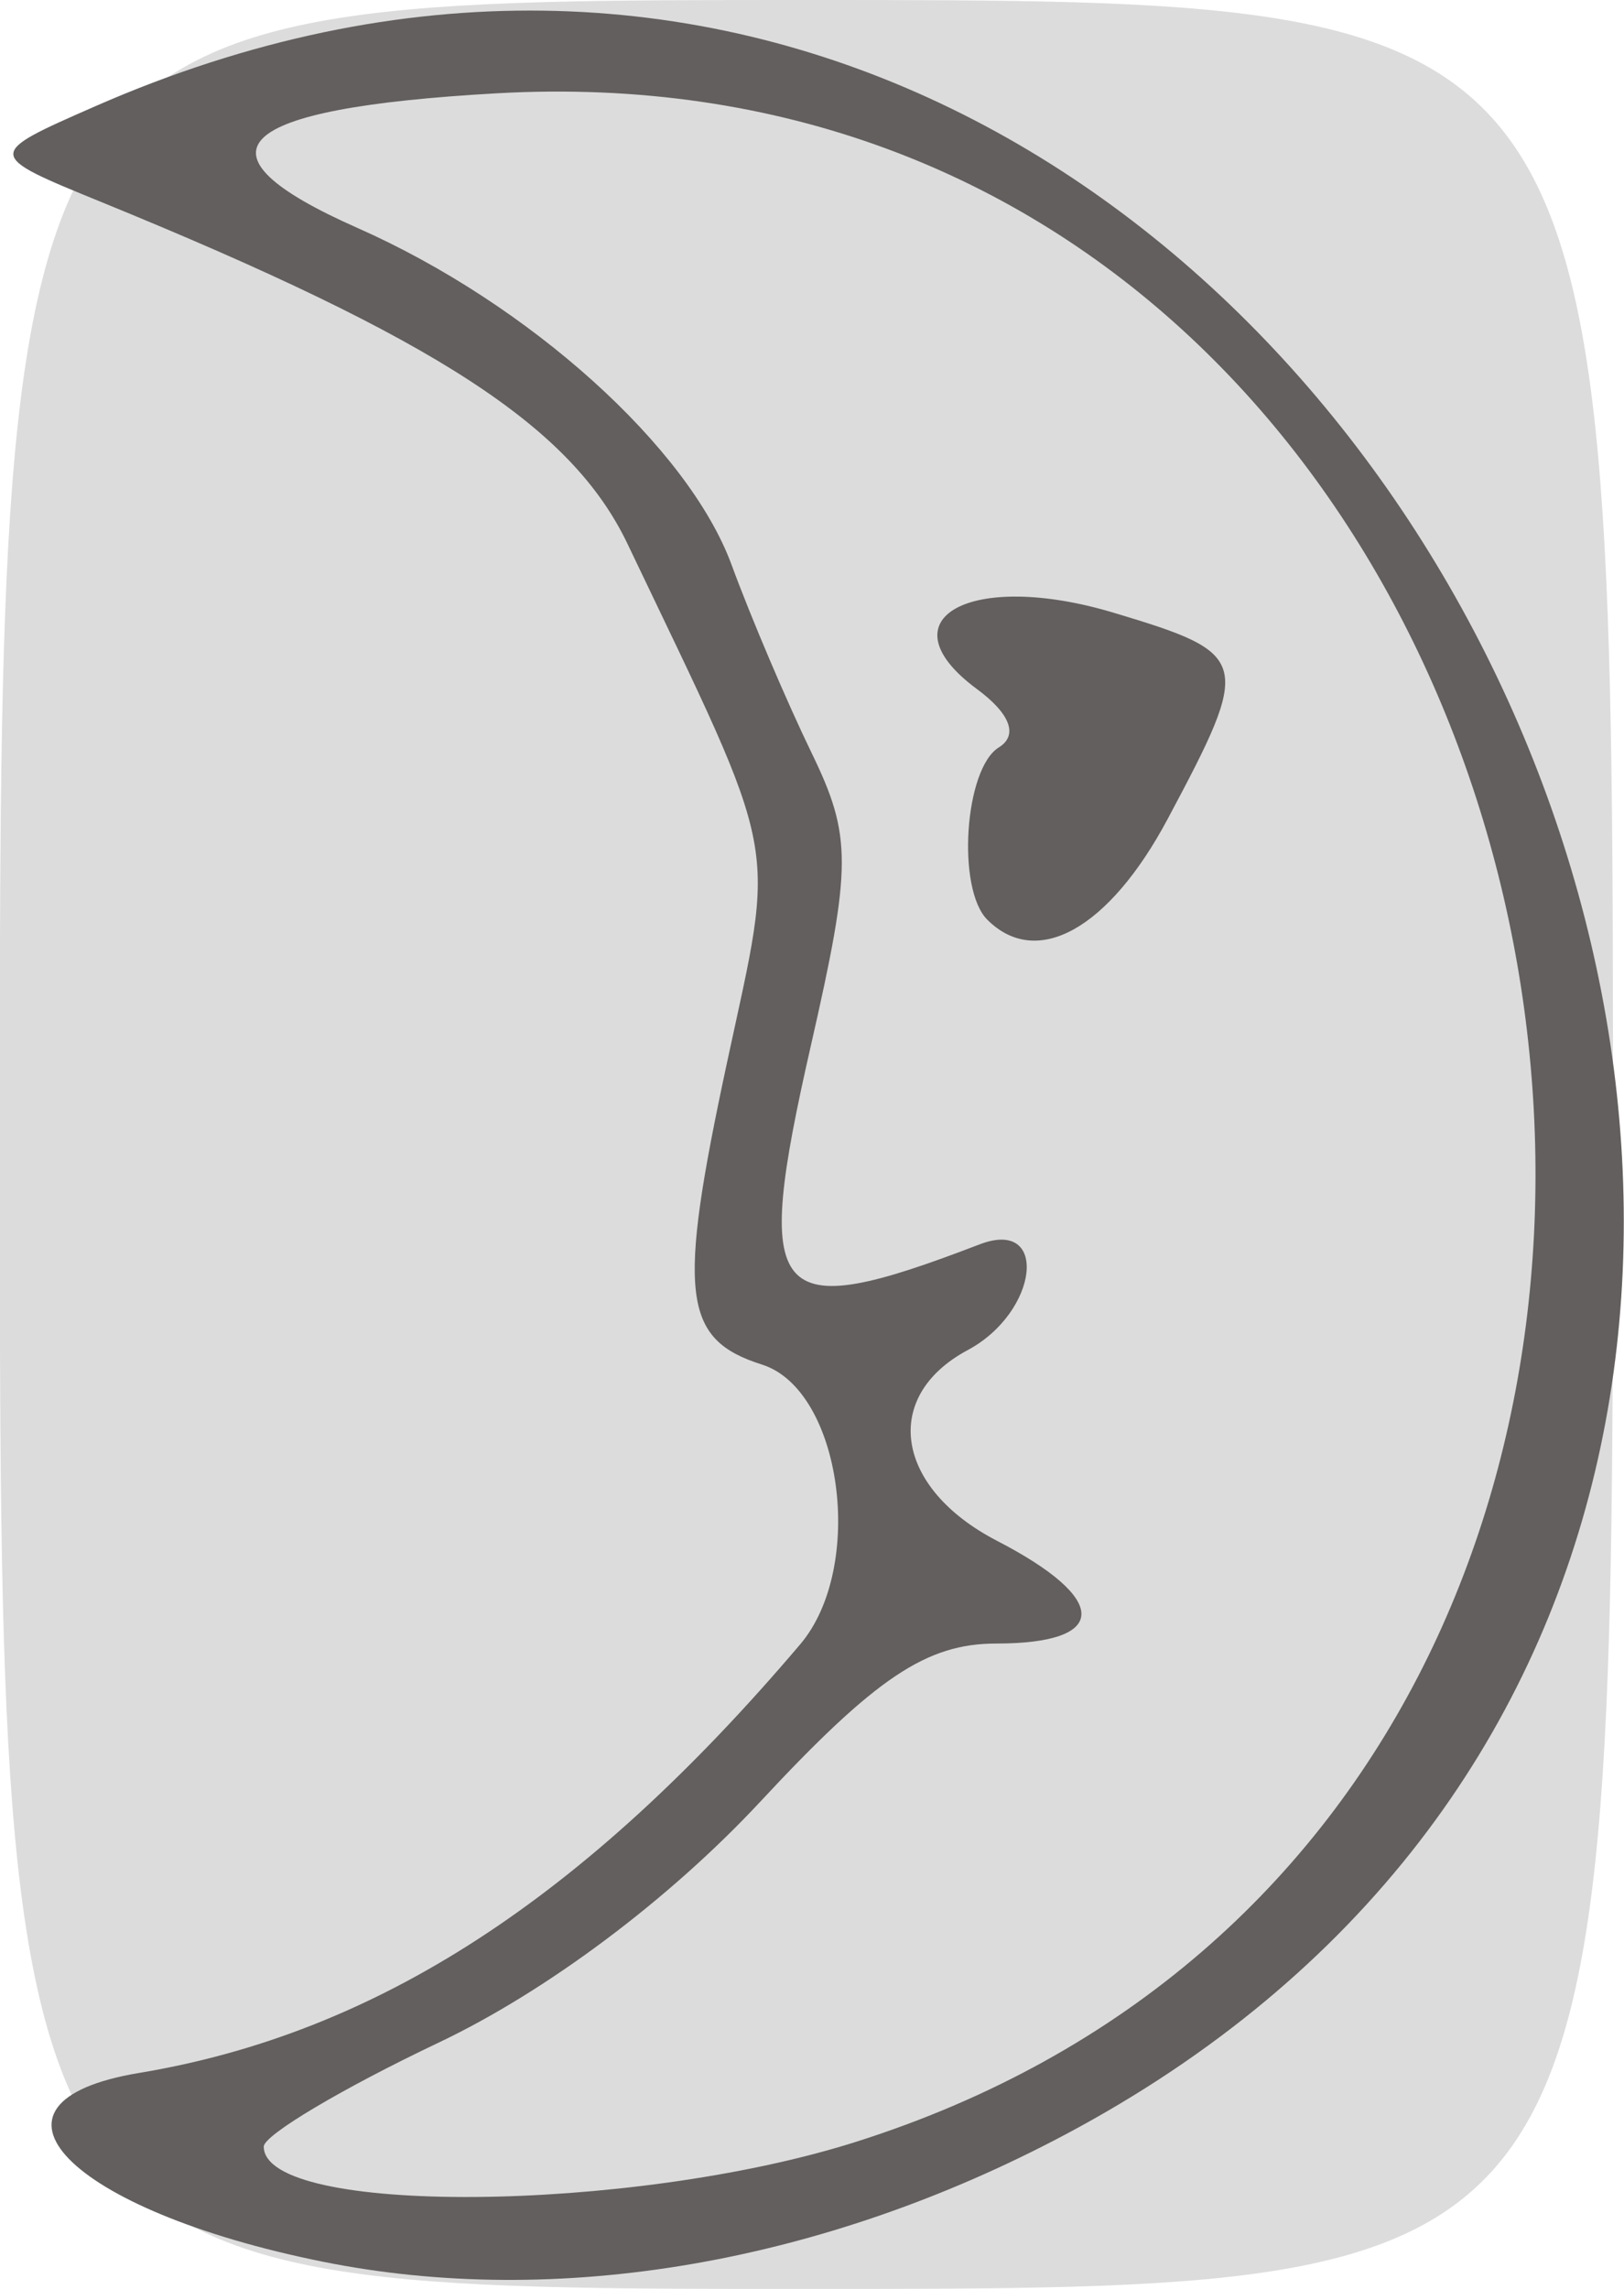
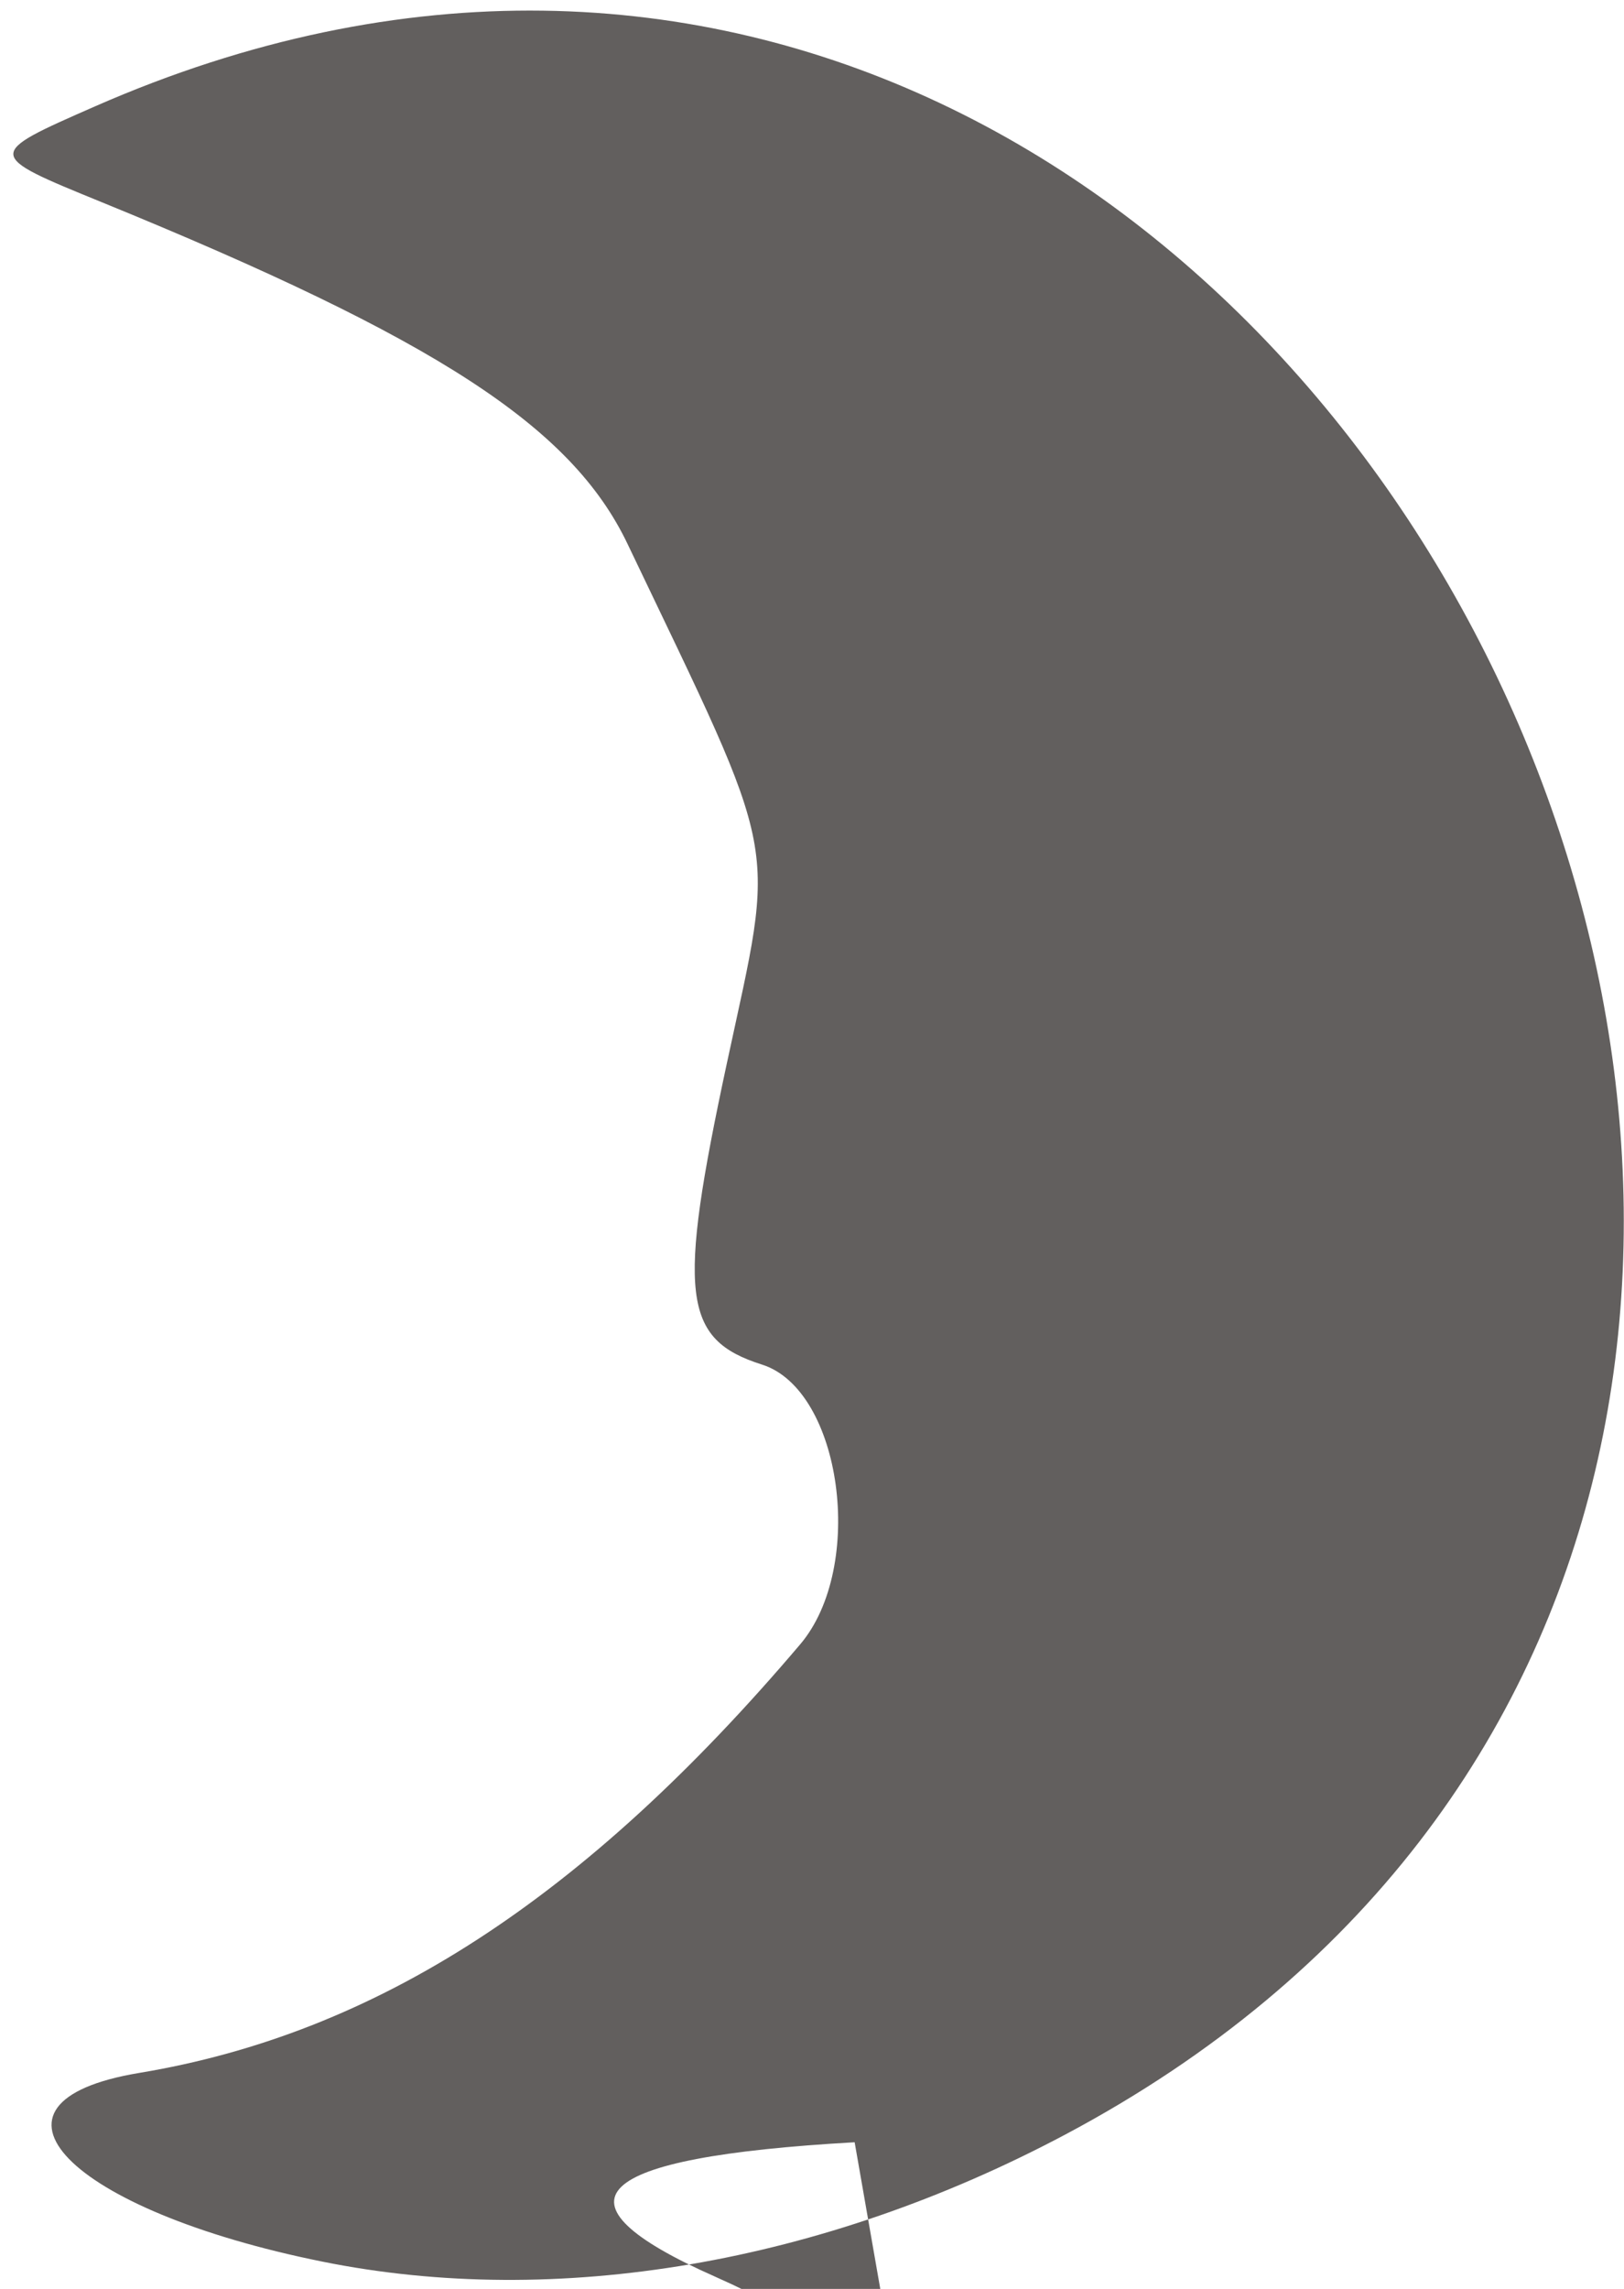
<svg xmlns="http://www.w3.org/2000/svg" viewBox="0 0 55.368 78">
-   <path d="M-.007 39c0-39 0-39 27.5-39s27.5 0 27.5 39 0 39-27.5 39-27.5 0-27.5-39z" fill="#dddcdc" />
-   <path d="M10.993 77.07c-8.69-1.754-12.266-5.432-6.25-6.43 8.094-1.344 15.173-5.931 22.538-14.605 2.243-2.641 1.42-8.67-1.3-9.533-2.717-.862-2.894-2.377-1.203-10.252 1.677-7.811 1.895-6.67-3.385-17.719-1.91-3.995-6.509-6.981-17.933-11.644-3.967-1.619-3.967-1.619-.231-3.258 42.435-18.613 74.018 47.382 33.077 69.117-8.269 4.39-17.322 5.936-25.313 4.324zm18.145-4.068C66.555 61.2 56.023.97 16.928 3.18c-9.043.51-10.585 2.003-4.74 4.588 5.856 2.59 11.282 7.475 12.756 11.484.658 1.79 1.885 4.673 2.727 6.406 1.375 2.831 1.374 3.84-.017 9.936-2.015 8.834-1.407 9.555 5.746 6.81 2.375-.912 2.012 2.308-.407 3.603-2.958 1.583-2.478 4.7 1 6.5 3.846 1.988 3.834 3.5-.028 3.5-2.376 0-4.108 1.16-8.04 5.385-3.104 3.334-7.283 6.464-10.973 8.216-3.277 1.556-5.959 3.15-5.959 3.541 0 2.36 12.485 2.269 20.145-.147zM33.66 31.34c-1.051-1.052-.777-5.148.393-5.87.669-.414.392-1.15-.75-1.992-3.233-2.388-.23-4.064 4.658-2.6 4.685 1.404 4.74 1.613 1.847 7.034-2 3.745-4.459 5.117-6.148 3.428z" fill="#625f5e" />
+   <path d="M10.993 77.07c-8.69-1.754-12.266-5.432-6.25-6.43 8.094-1.344 15.173-5.931 22.538-14.605 2.243-2.641 1.42-8.67-1.3-9.533-2.717-.862-2.894-2.377-1.203-10.252 1.677-7.811 1.895-6.67-3.385-17.719-1.91-3.995-6.509-6.981-17.933-11.644-3.967-1.619-3.967-1.619-.231-3.258 42.435-18.613 74.018 47.382 33.077 69.117-8.269 4.39-17.322 5.936-25.313 4.324zm18.145-4.068c-9.043.51-10.585 2.003-4.74 4.588 5.856 2.59 11.282 7.475 12.756 11.484.658 1.79 1.885 4.673 2.727 6.406 1.375 2.831 1.374 3.84-.017 9.936-2.015 8.834-1.407 9.555 5.746 6.81 2.375-.912 2.012 2.308-.407 3.603-2.958 1.583-2.478 4.7 1 6.5 3.846 1.988 3.834 3.5-.028 3.5-2.376 0-4.108 1.16-8.04 5.385-3.104 3.334-7.283 6.464-10.973 8.216-3.277 1.556-5.959 3.15-5.959 3.541 0 2.36 12.485 2.269 20.145-.147zM33.66 31.34c-1.051-1.052-.777-5.148.393-5.87.669-.414.392-1.15-.75-1.992-3.233-2.388-.23-4.064 4.658-2.6 4.685 1.404 4.74 1.613 1.847 7.034-2 3.745-4.459 5.117-6.148 3.428z" fill="#625f5e" />
</svg>